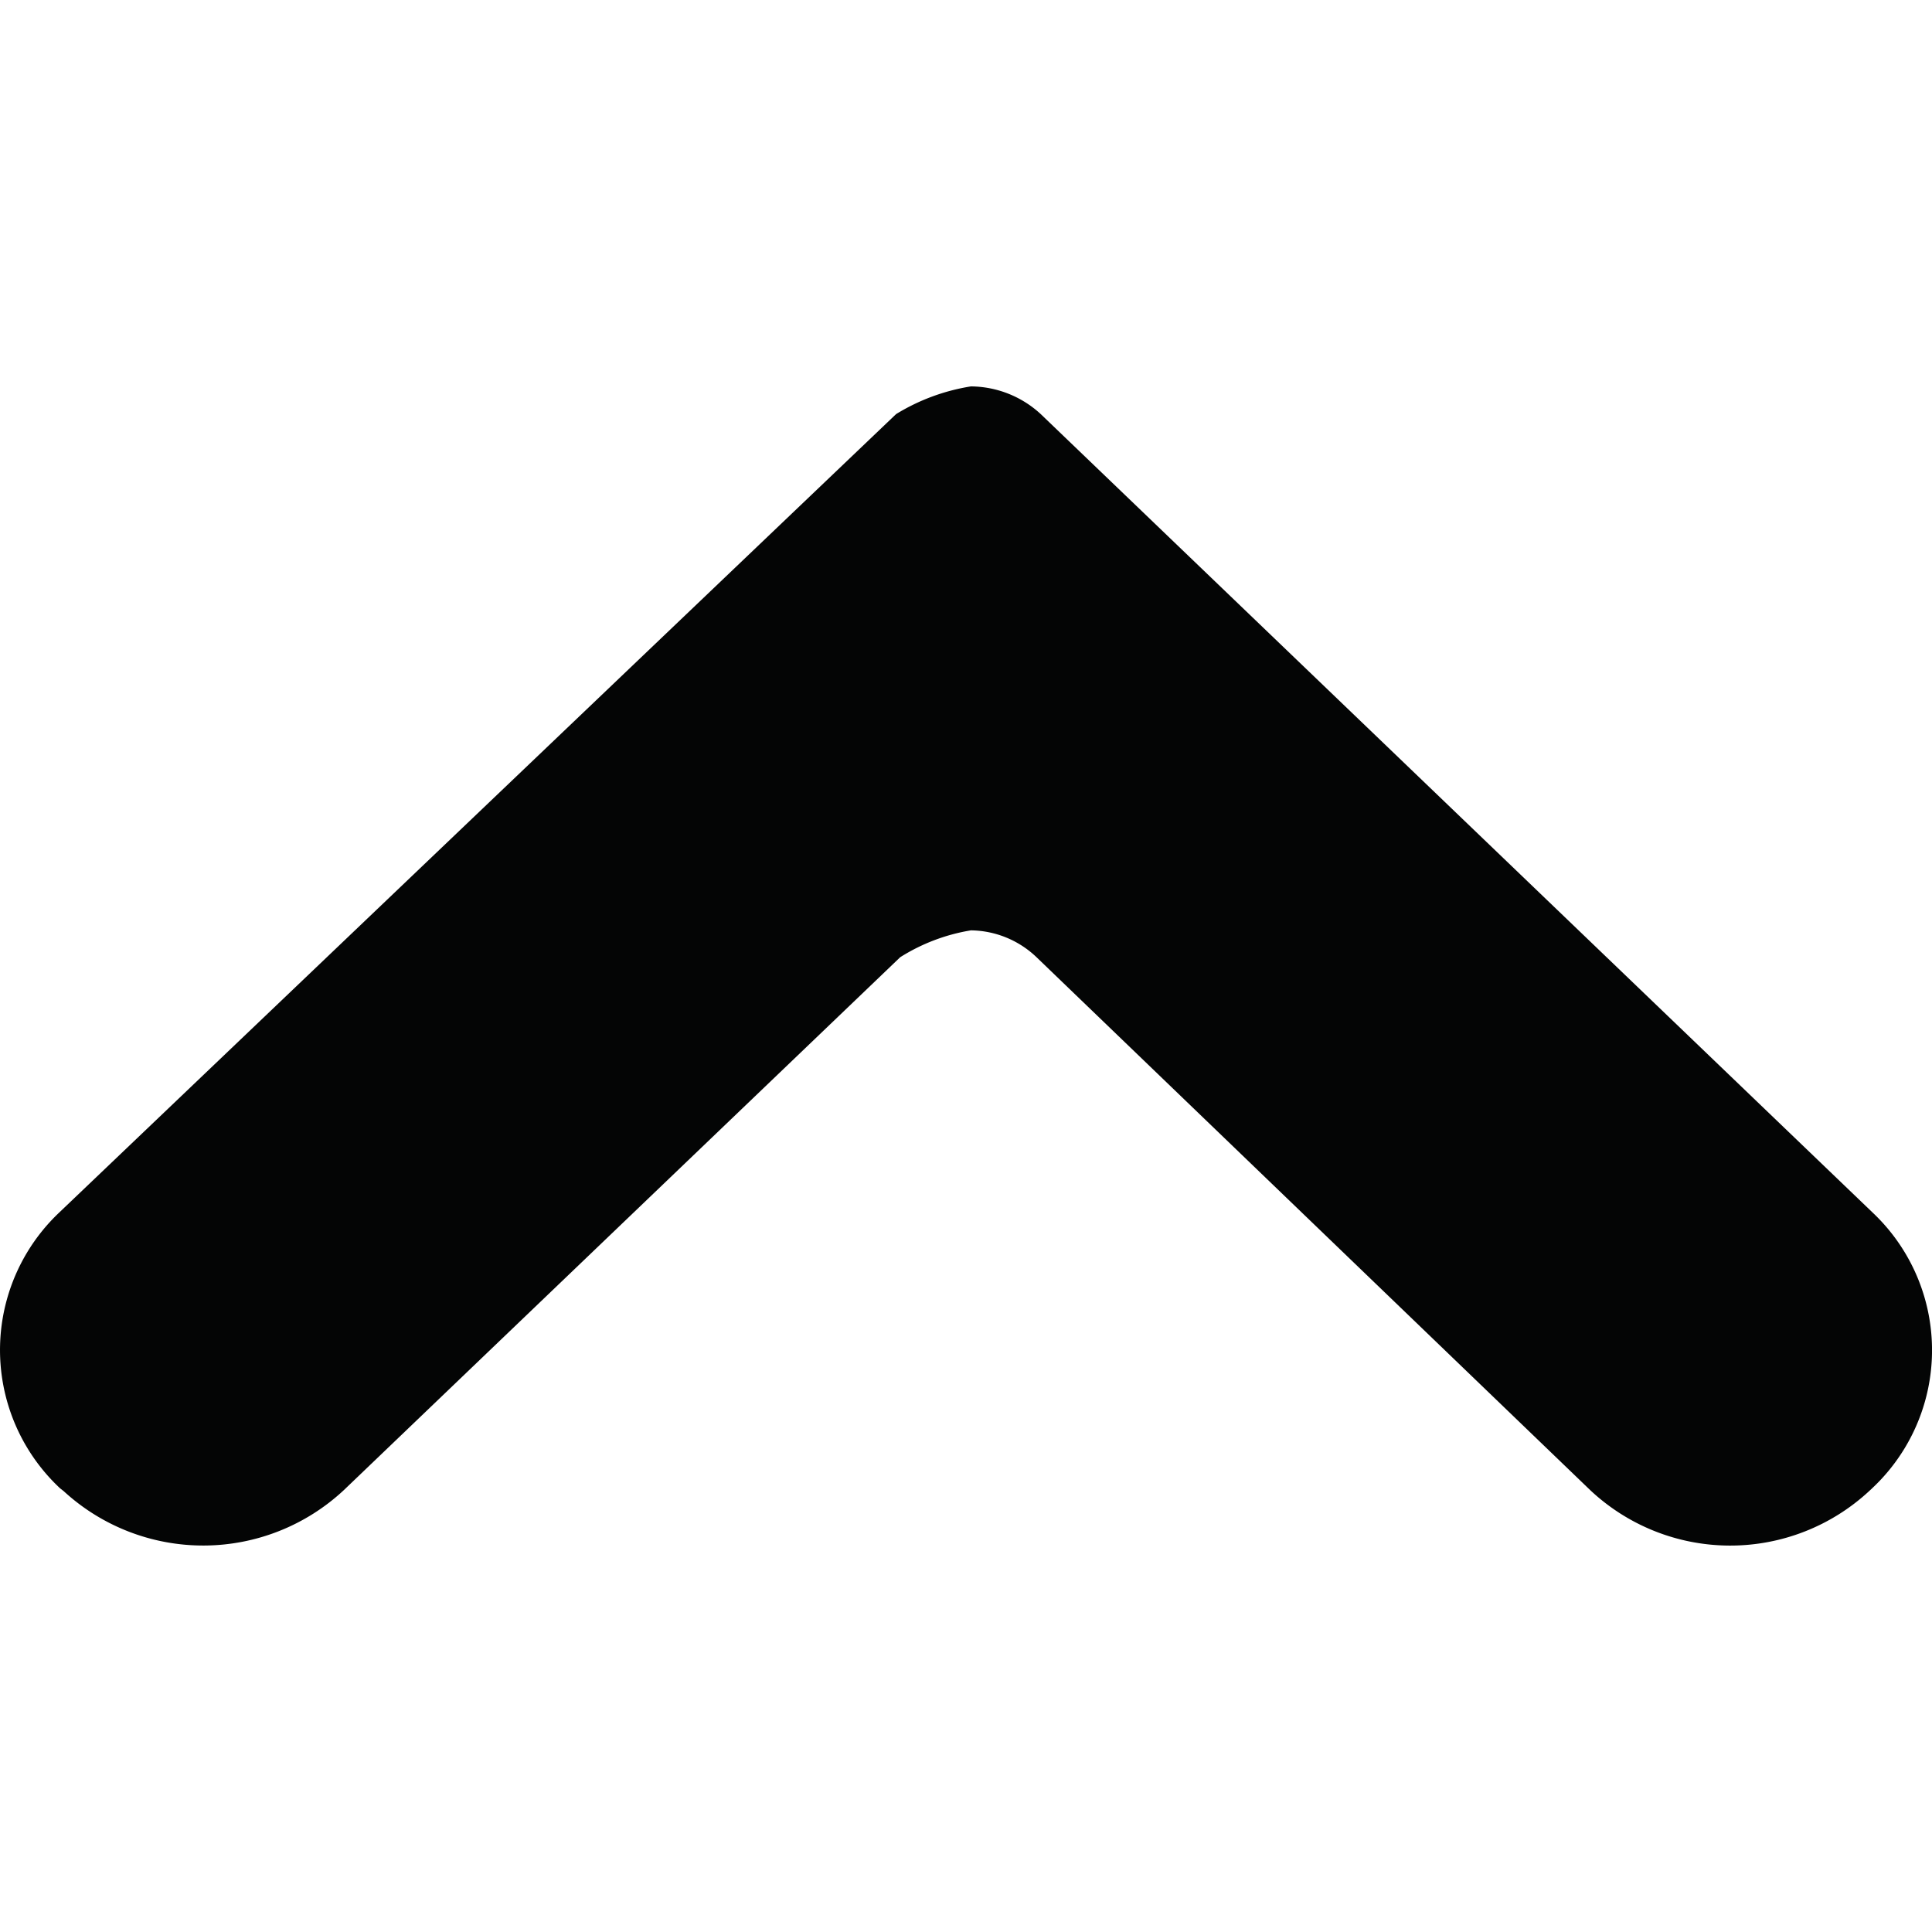
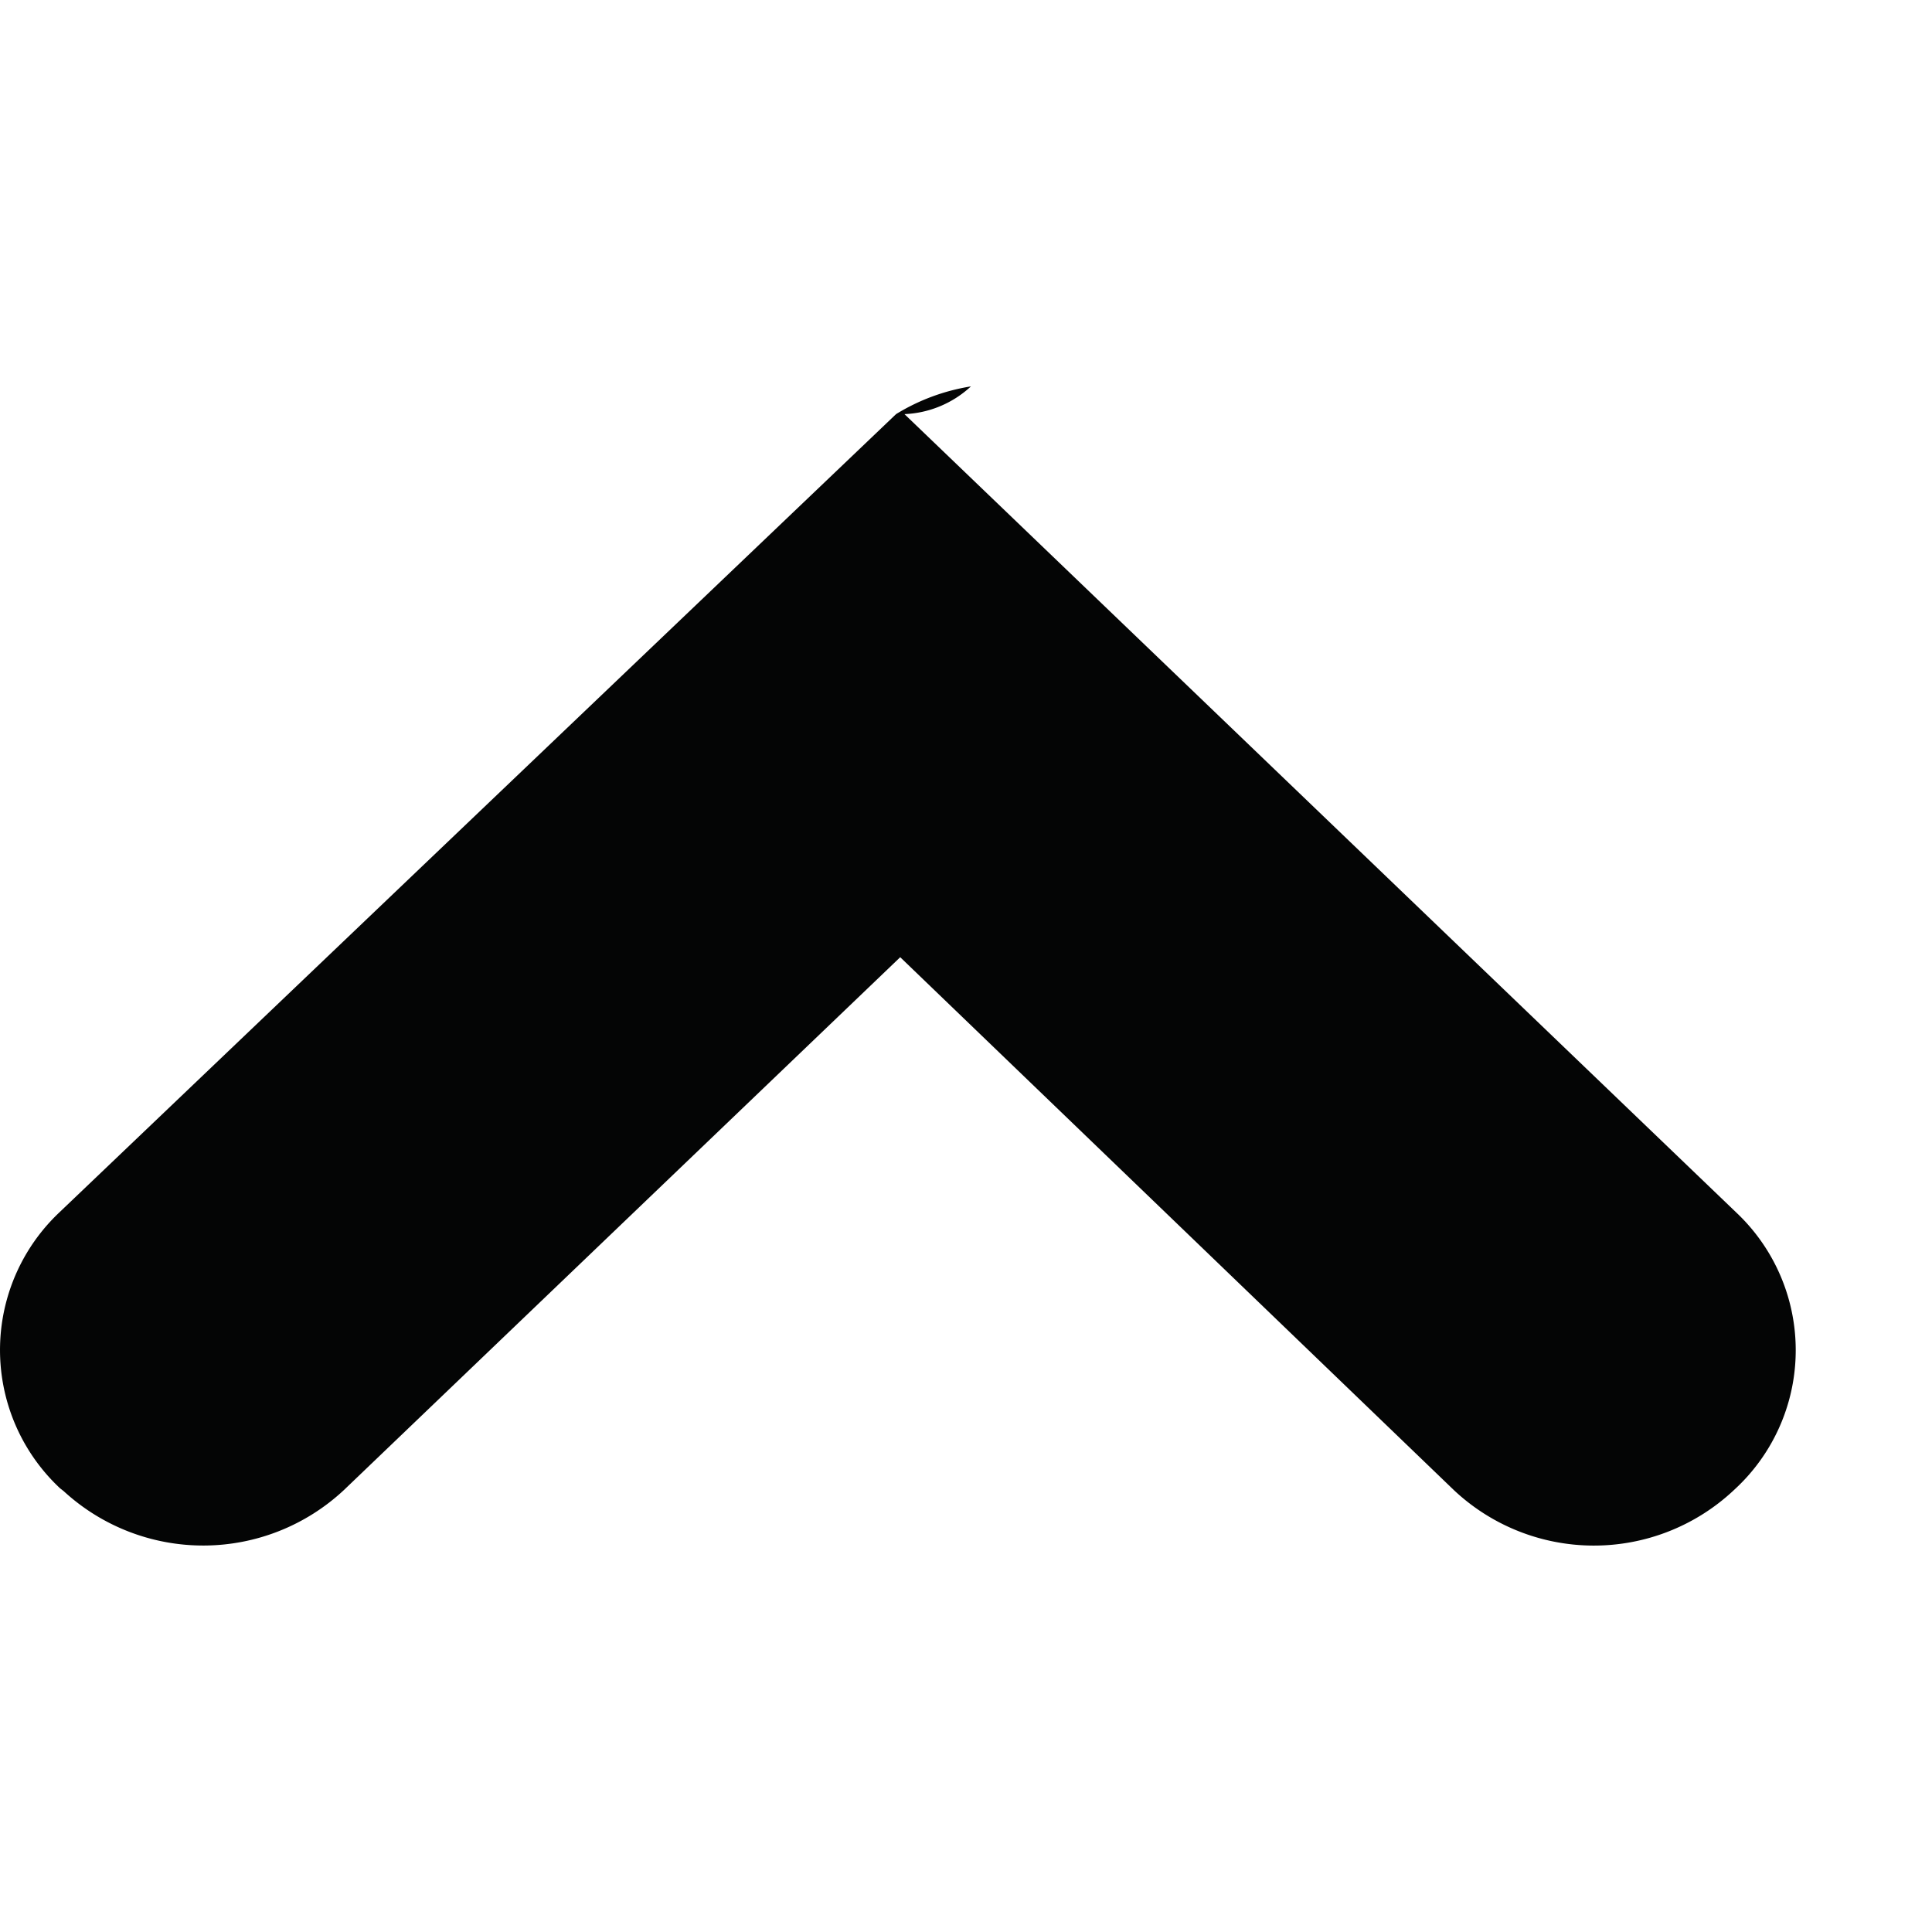
<svg xmlns="http://www.w3.org/2000/svg" width="800px" height="800px" viewBox="0 -4 20 20">
  <g id="Lager_14" data-name="Lager 14" transform="translate(-6 -10)">
-     <path id="Path_16" data-name="Path 16" d="M15.319,15.909a1.97,1.97,0,0,1,.732-.278,1,1,0,0,1,.679.278l5.732,5.517a2.116,2.116,0,0,0,2.887.01l.03-.028a1.958,1.958,0,0,0,.008-2.854l-8.613-8.267A1.077,1.077,0,0,0,16.051,10a2.115,2.115,0,0,0-.775.287L6.611,18.554a1.959,1.959,0,0,0,.012,2.854l.036.028a2.134,2.134,0,0,0,2.9-.01Z" fill="#040505" />
+     <path id="Path_16" data-name="Path 16" d="M15.319,15.909l5.732,5.517a2.116,2.116,0,0,0,2.887.01l.03-.028a1.958,1.958,0,0,0,.008-2.854l-8.613-8.267A1.077,1.077,0,0,0,16.051,10a2.115,2.115,0,0,0-.775.287L6.611,18.554a1.959,1.959,0,0,0,.012,2.854l.036.028a2.134,2.134,0,0,0,2.9-.01Z" fill="#040505" />
  </g>
</svg>